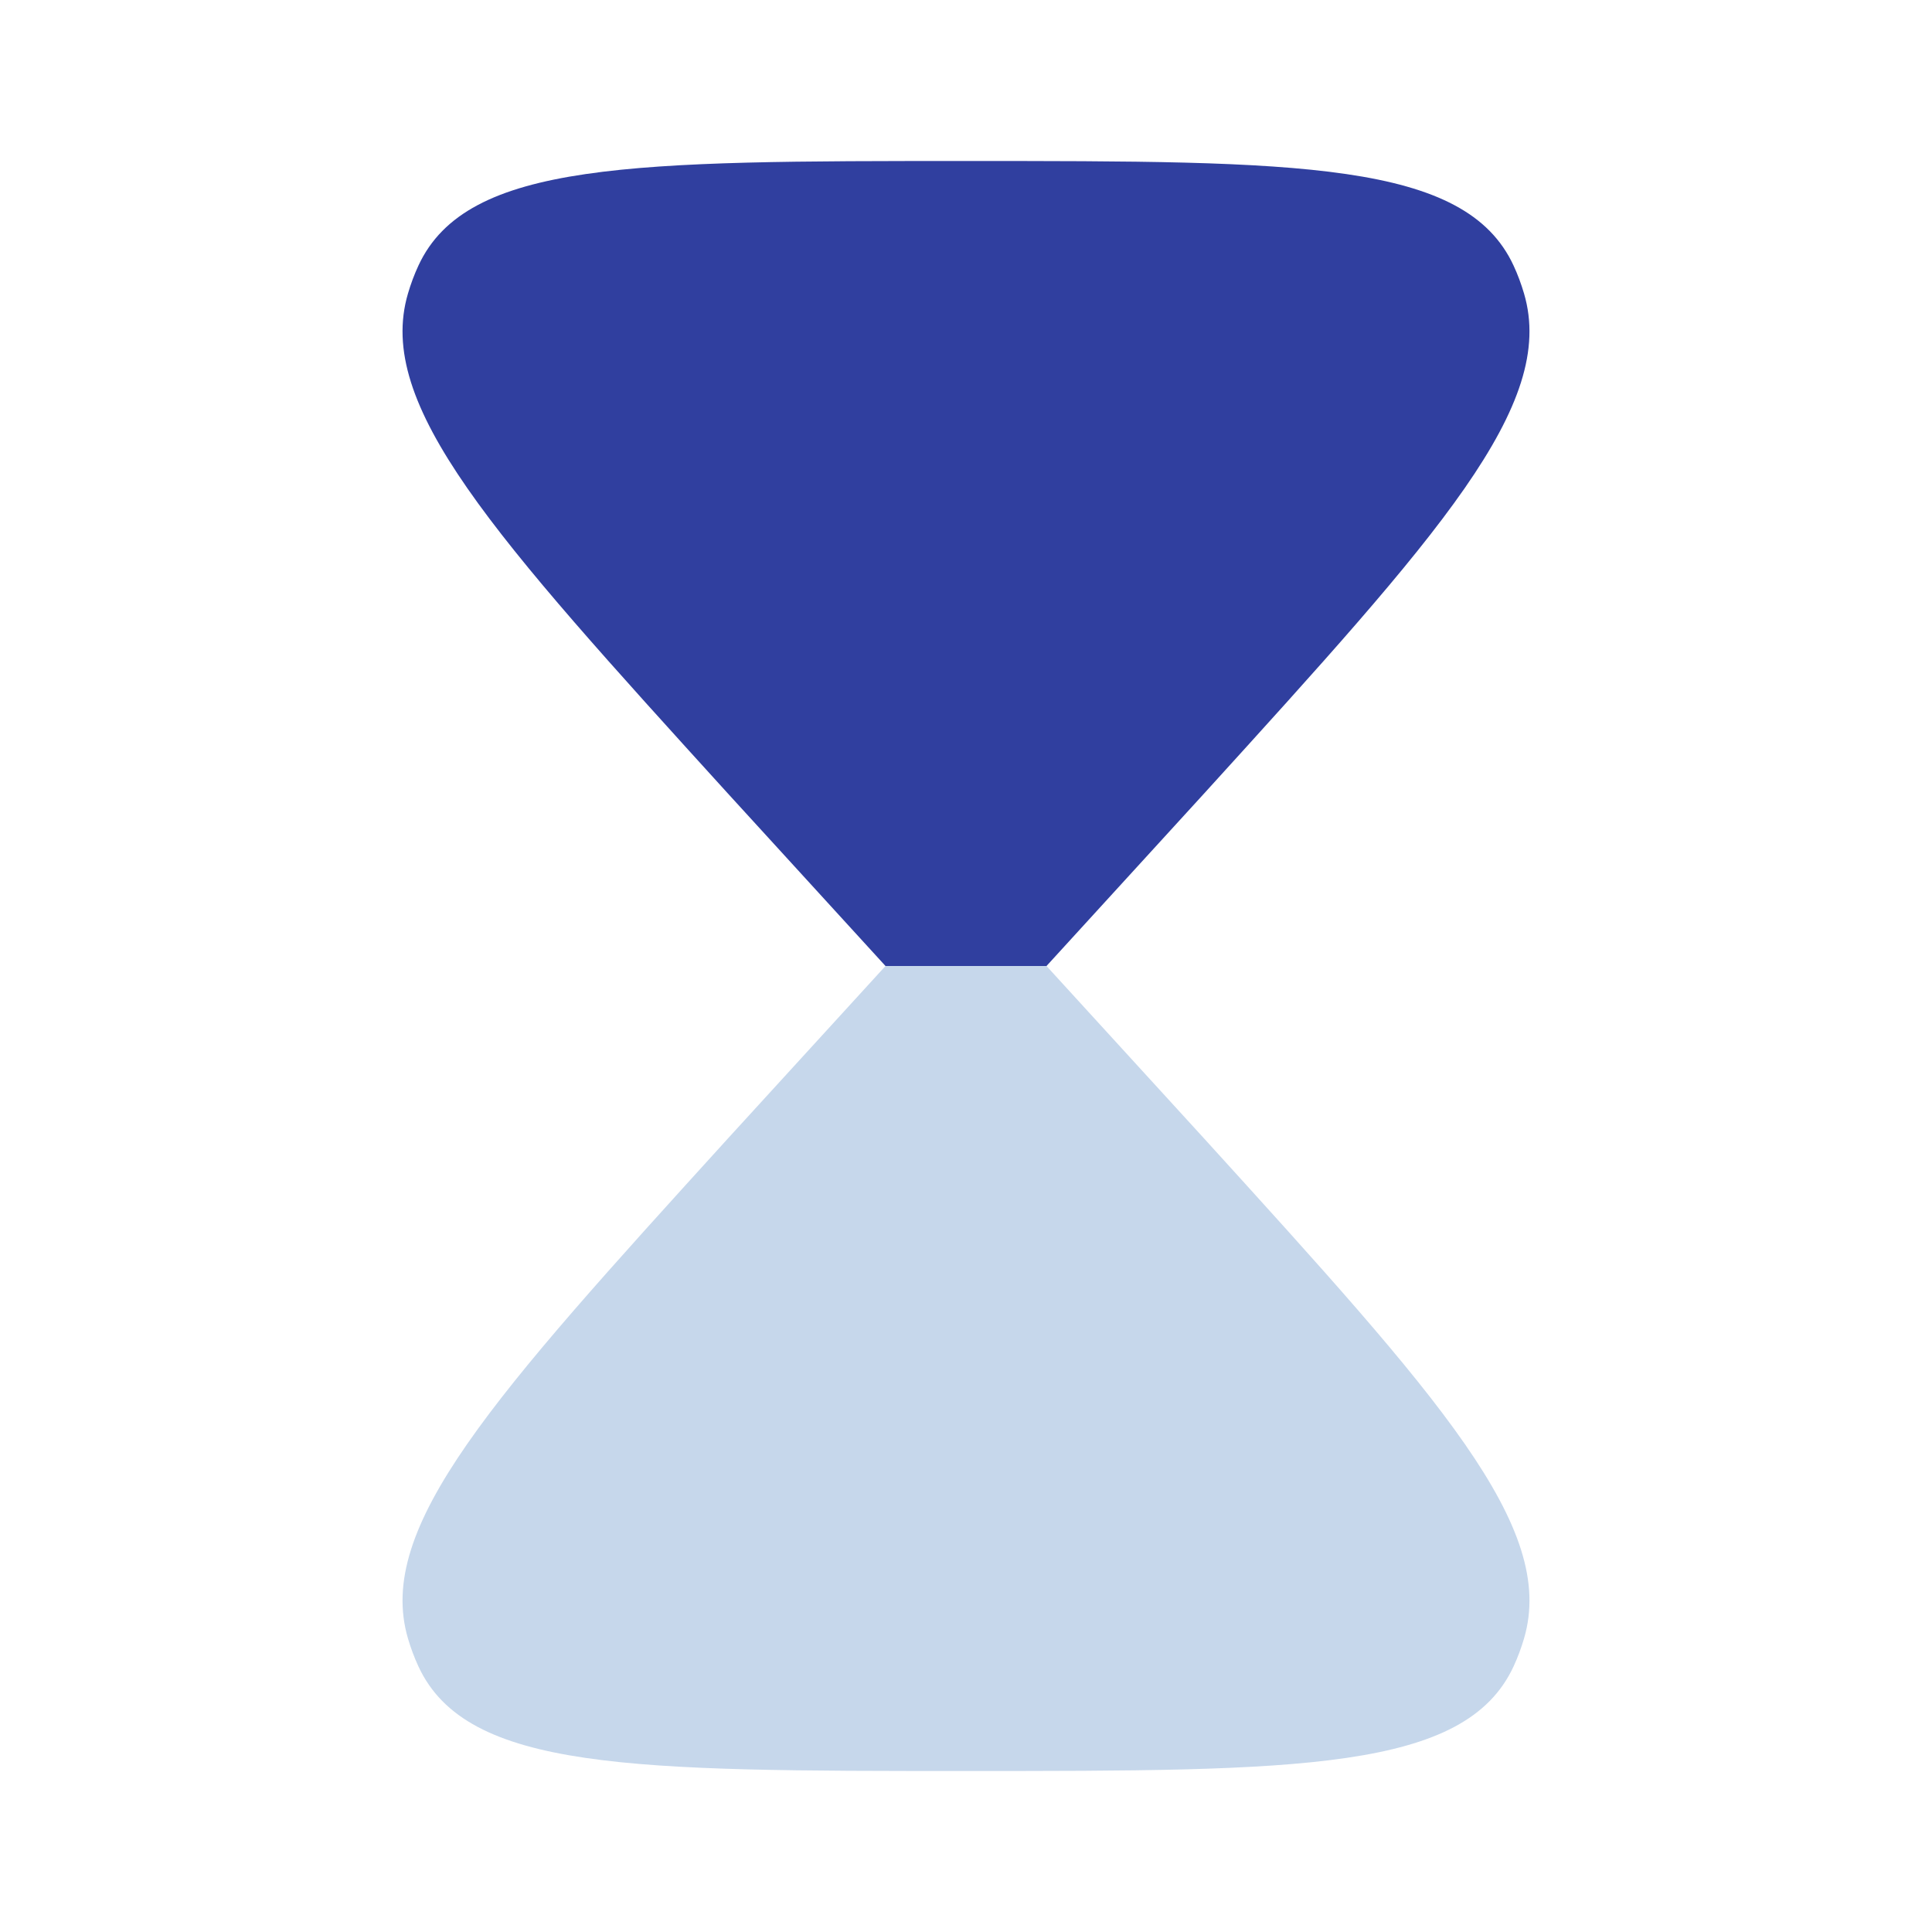
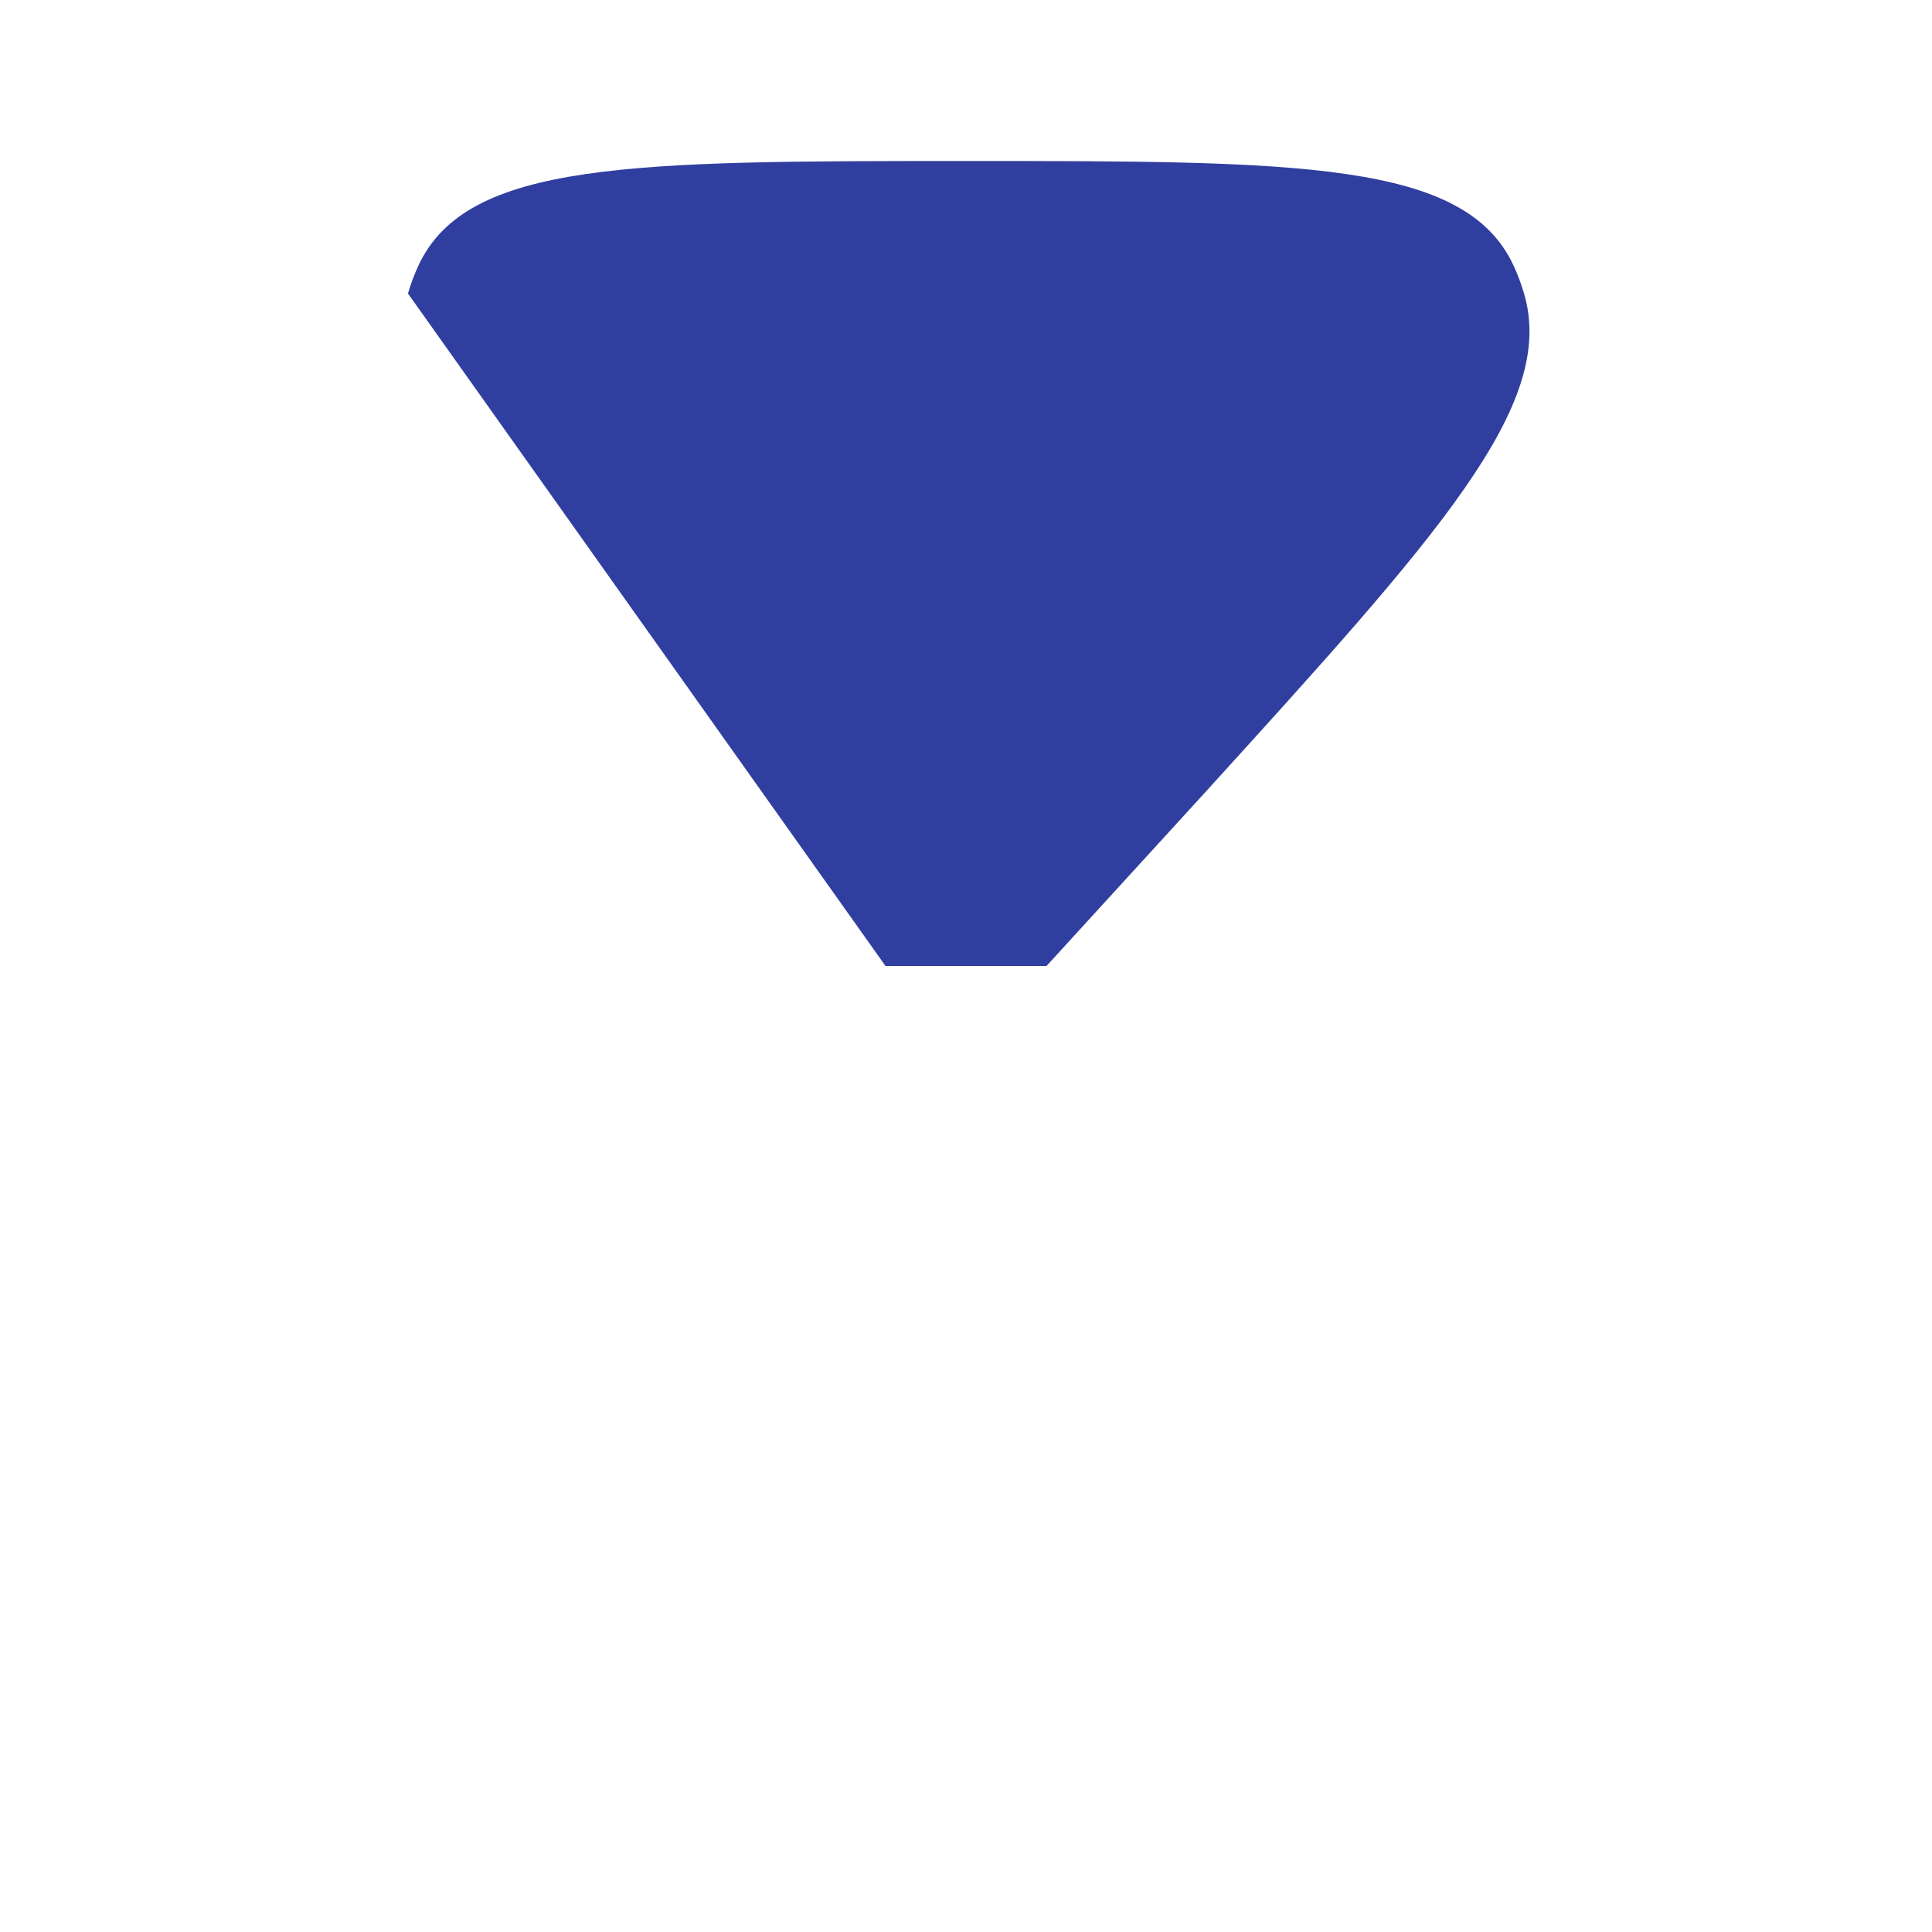
<svg xmlns="http://www.w3.org/2000/svg" width="28px" height="28px" viewBox="0 0 24 24" fill="none">
  <g id="SVGRepo_bgCarrier" stroke-width="0" />
  <g id="SVGRepo_tracerCarrier" stroke-linecap="round" stroke-linejoin="round" />
  <g id="SVGRepo_iconCarrier">
-     <path fill-rule="evenodd" clip-rule="evenodd" d="M12 2C7.867 2 5.8 2 5.198 3.299C5.146 3.411 5.103 3.527 5.068 3.646C4.659 5.033 6.12 6.641 9.042 9.857L11 12H13L14.958 9.857C17.88 6.641 19.341 5.033 18.932 3.646C18.897 3.527 18.854 3.411 18.802 3.299C18.2 2 16.133 2 12 2Z" fill="#303F9F" />
-     <path d="M5.198 20.701C5.8 22 7.867 22 12 22C16.133 22 18.2 22 18.802 20.701C18.854 20.589 18.897 20.473 18.932 20.354C19.341 18.967 17.88 17.359 14.958 14.143L13 12H11L9.042 14.143C6.12 17.359 4.659 18.967 5.068 20.354C5.103 20.473 5.146 20.589 5.198 20.701Z" fill="#c6d7eb" />
+     <path fill-rule="evenodd" clip-rule="evenodd" d="M12 2C7.867 2 5.8 2 5.198 3.299C5.146 3.411 5.103 3.527 5.068 3.646L11 12H13L14.958 9.857C17.88 6.641 19.341 5.033 18.932 3.646C18.897 3.527 18.854 3.411 18.802 3.299C18.2 2 16.133 2 12 2Z" fill="#303F9F" />
  </g>
</svg>